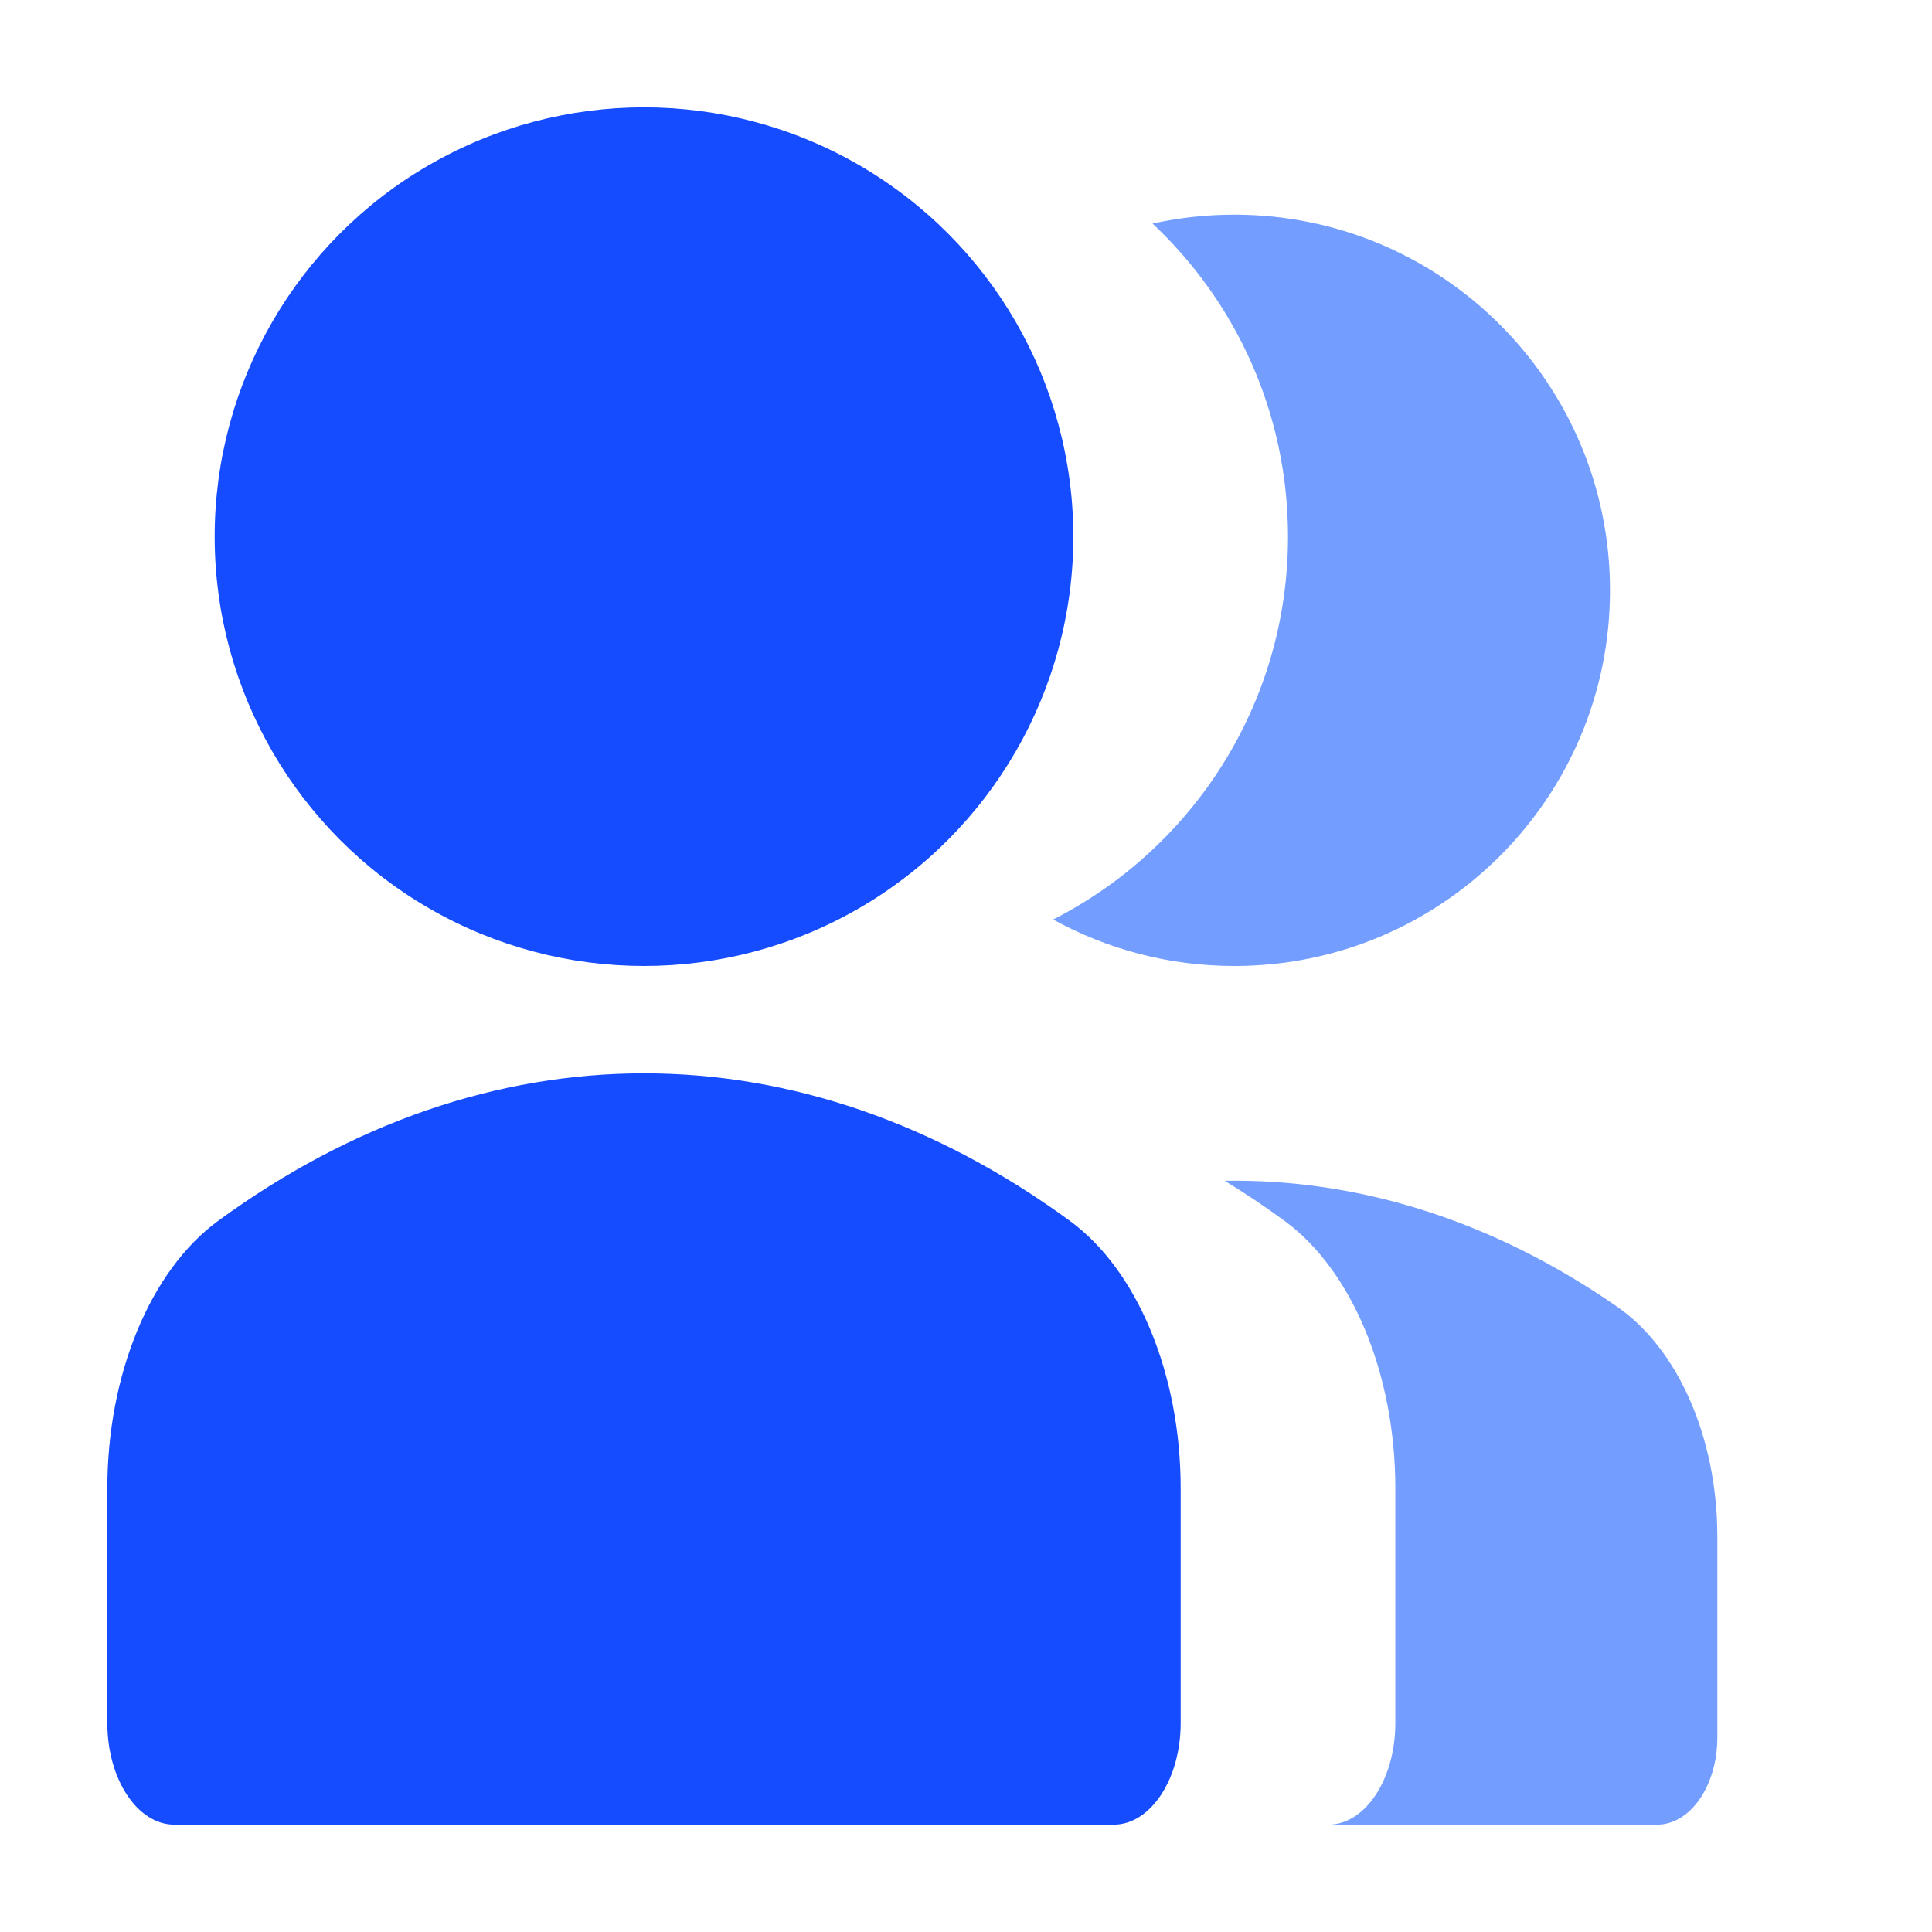
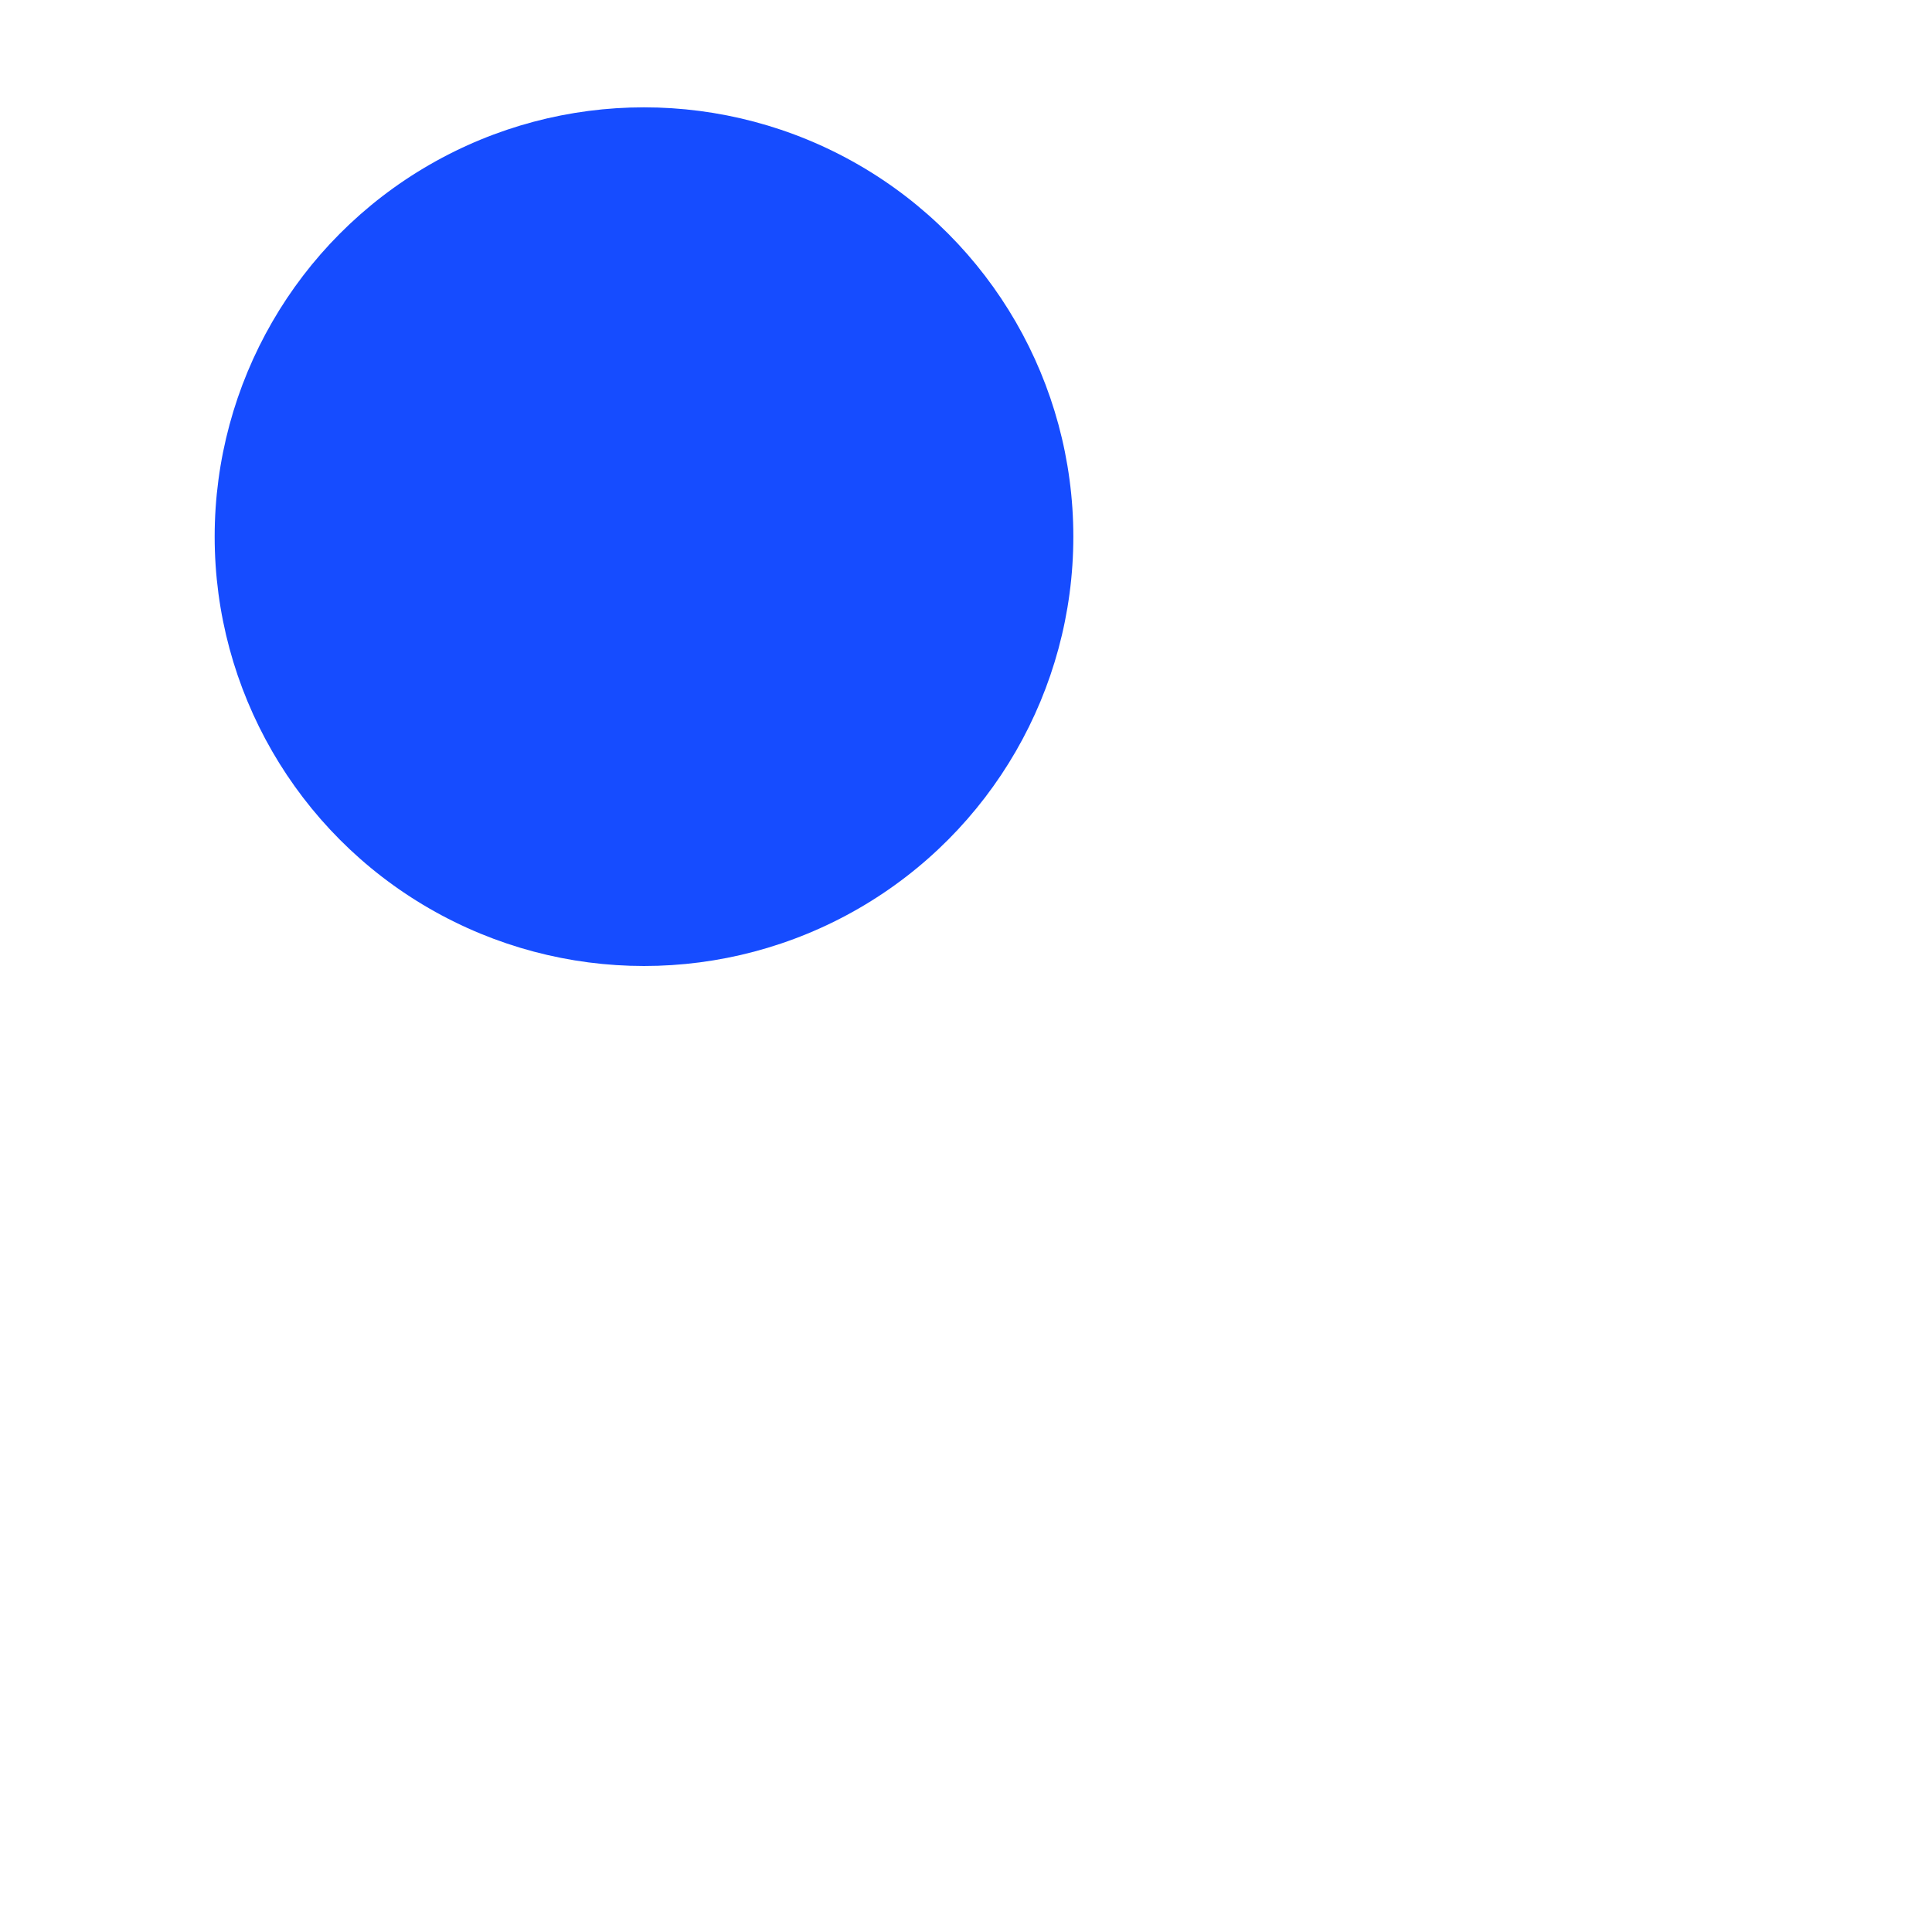
<svg xmlns="http://www.w3.org/2000/svg" width="18" height="18" viewBox="0 0 18 18" fill="none">
  <circle cx="6" cy="5" r="4" fill="#164CFF" />
-   <path fill-rule="evenodd" clip-rule="evenodd" d="M9.812 8.567C11.111 7.906 12 6.557 12 5C12 3.85 11.515 2.813 10.738 2.083C10.983 2.029 11.238 2 11.5 2C13.433 2 15 3.567 15 5.5C15 7.433 13.433 9 11.5 9C10.888 9 10.313 8.843 9.812 8.567Z" fill="#739EFF" />
-   <path d="M1 13.867C1 12.804 1.402 11.835 2.033 11.374C4.54 9.542 7.46 9.542 9.967 11.374C10.598 11.835 11 12.804 11 13.867V16.053C11 16.576 10.72 17 10.375 17H1.625C1.28 17 1 16.576 1 16.053V13.867Z" fill="#164CFF" />
-   <path fill-rule="evenodd" clip-rule="evenodd" d="M12.382 17H15.438C15.748 17 16 16.637 16 16.188V14.315C16 13.404 15.639 12.573 15.07 12.177C13.914 11.373 12.661 10.981 11.41 11.001C11.597 11.115 11.783 11.239 11.967 11.374C12.598 11.835 13 12.804 13 13.867V16.053C13 16.573 12.724 16.994 12.382 17Z" fill="#739EFF" />
</svg>